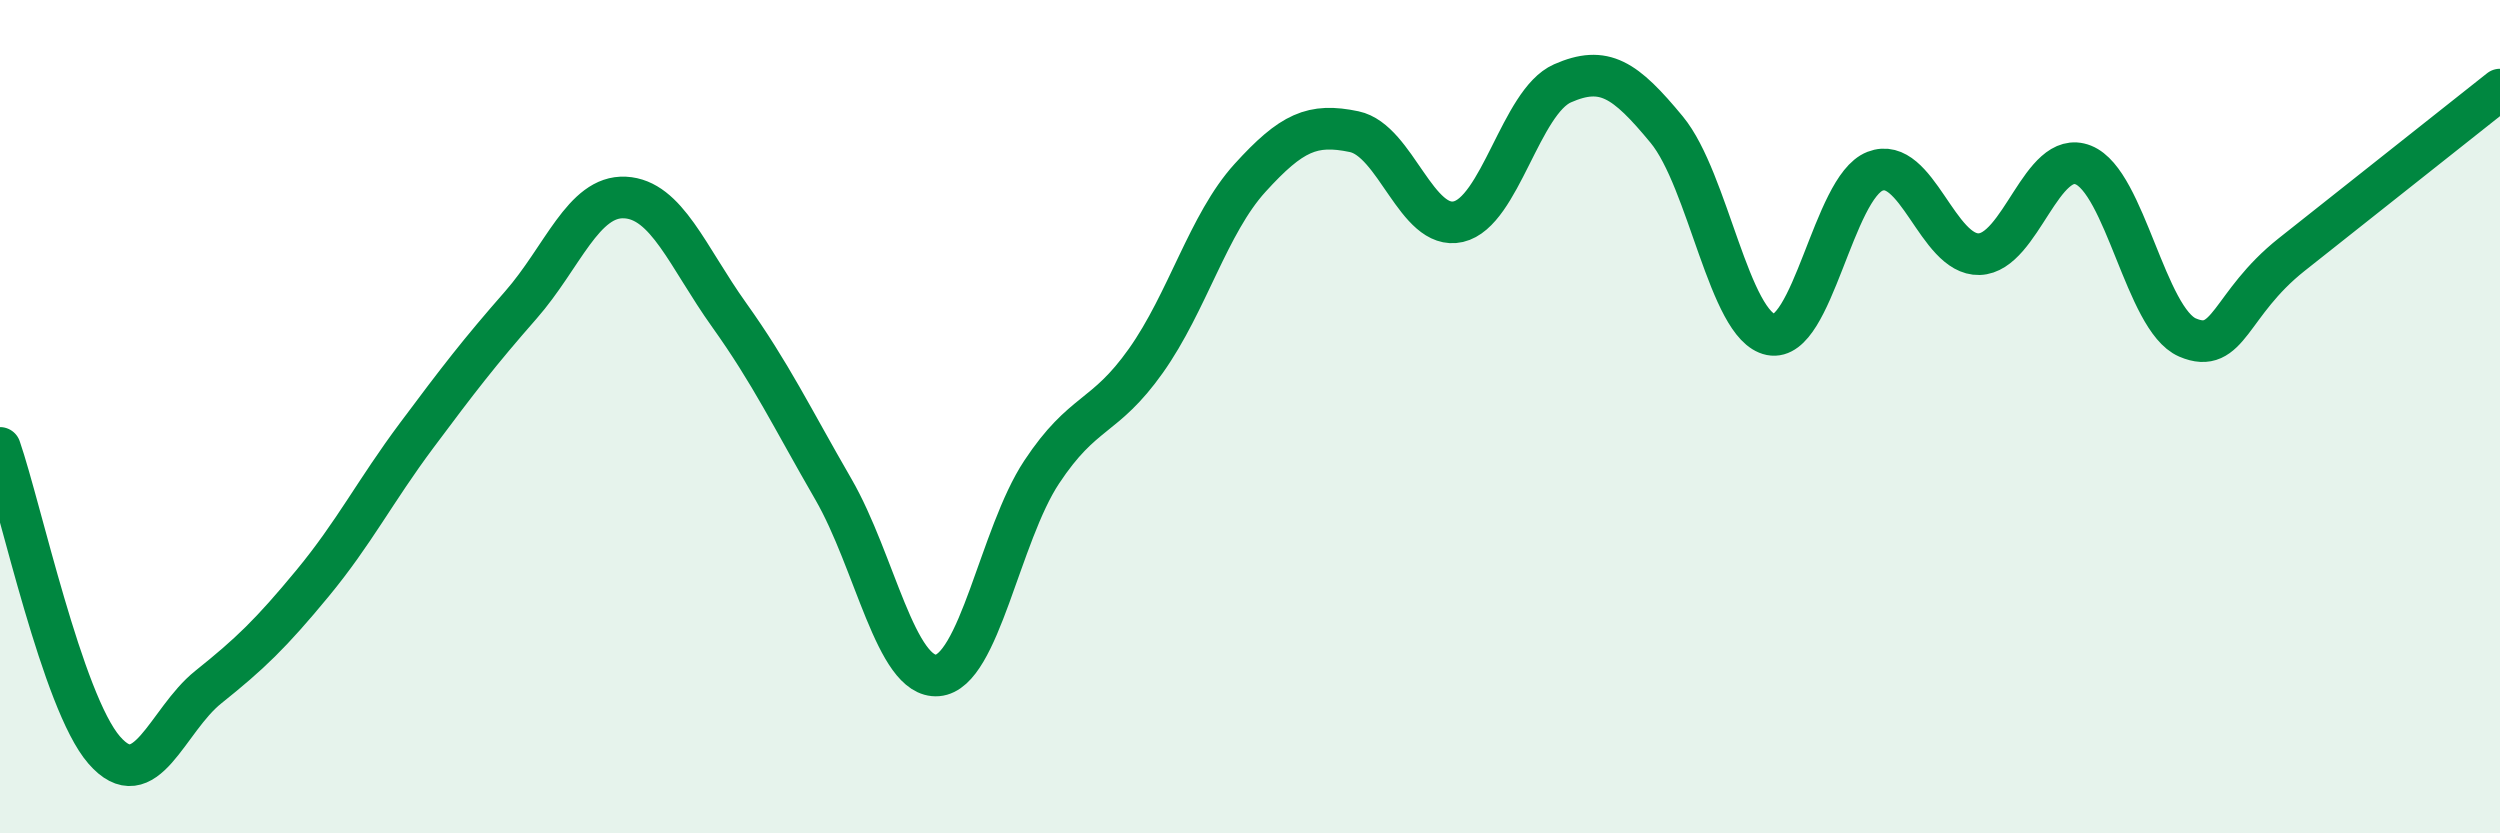
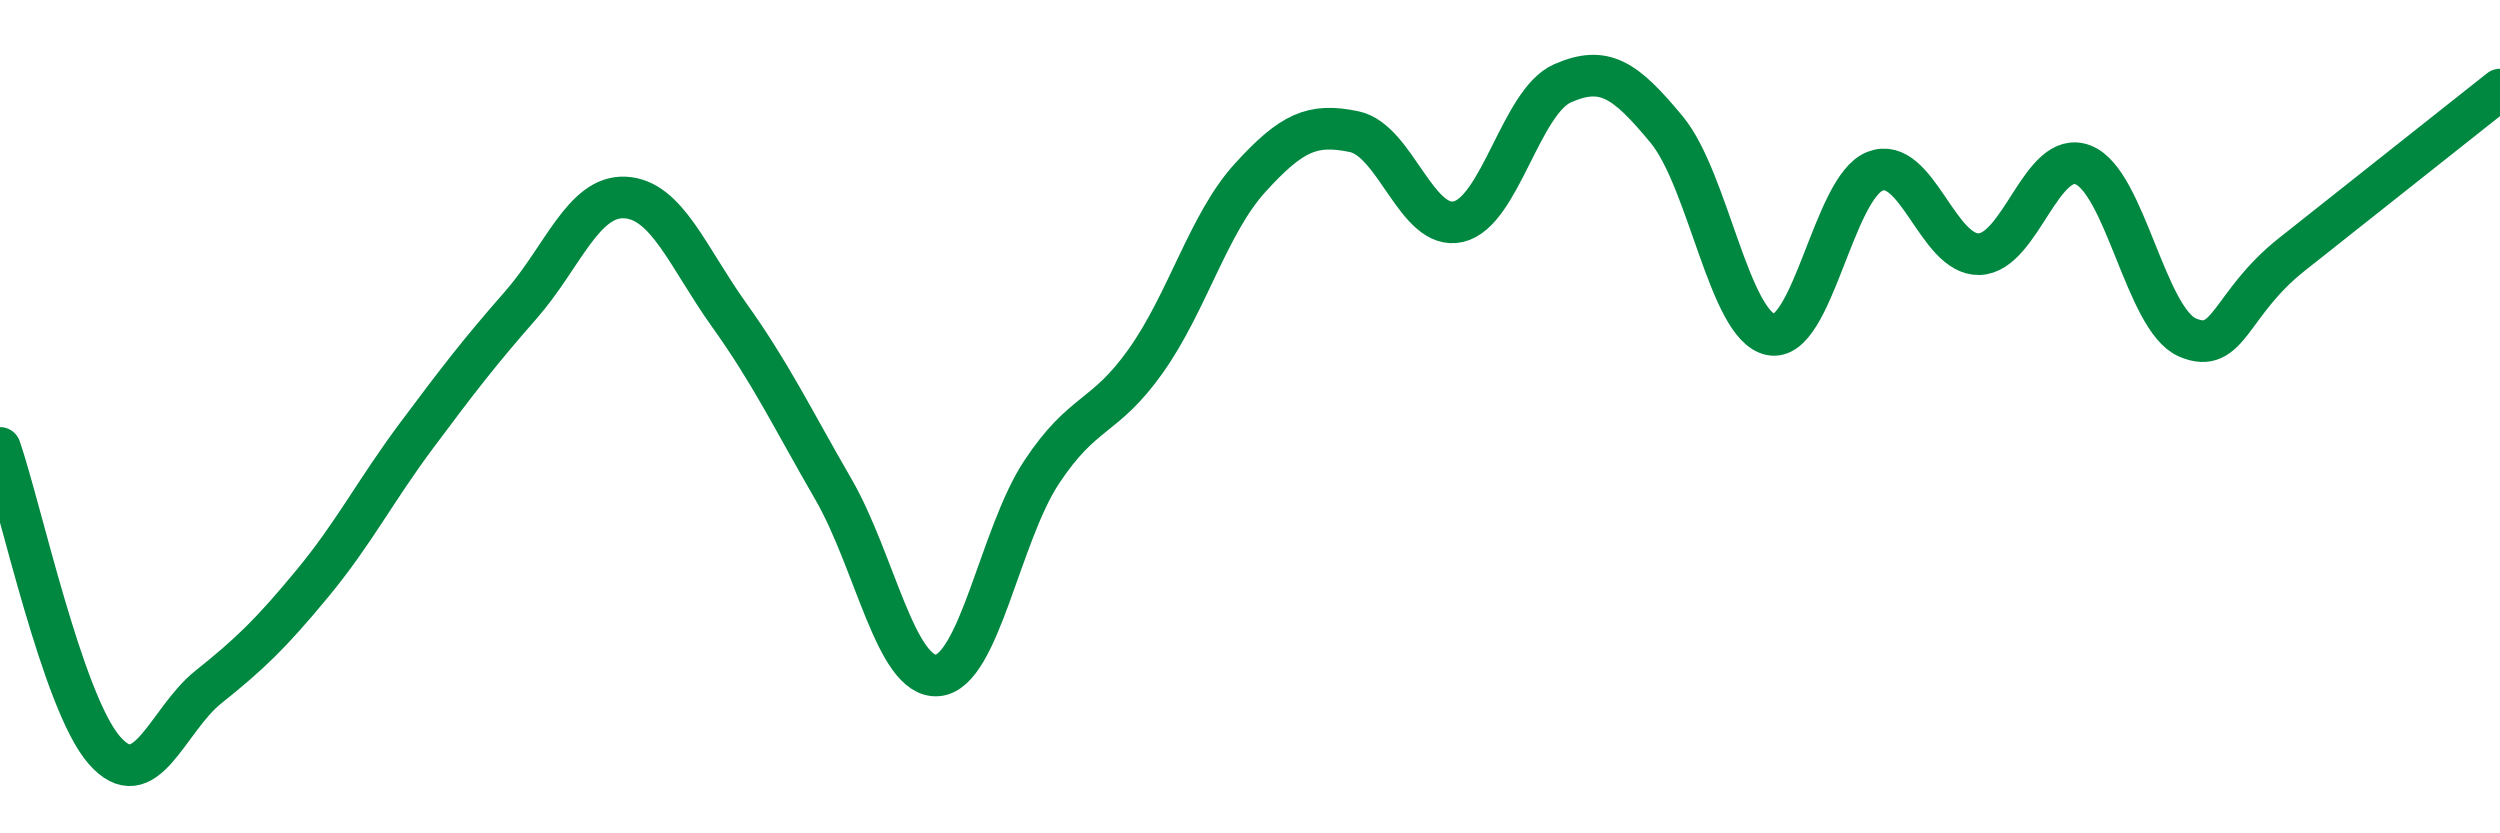
<svg xmlns="http://www.w3.org/2000/svg" width="60" height="20" viewBox="0 0 60 20">
-   <path d="M 0,10.75 C 0.5,12.2 1.5,16.85 2.5,18 C 3.5,19.15 4,17.29 5,16.49 C 6,15.69 6.5,15.21 7.5,14 C 8.5,12.79 9,11.79 10,10.45 C 11,9.11 11.5,8.46 12.5,7.32 C 13.5,6.18 14,4.69 15,4.74 C 16,4.79 16.5,6.16 17.5,7.56 C 18.5,8.96 19,10.01 20,11.74 C 21,13.47 21.5,16.29 22.5,16.21 C 23.5,16.13 24,12.84 25,11.33 C 26,9.82 26.5,10.07 27.5,8.66 C 28.5,7.25 29,5.37 30,4.27 C 31,3.17 31.5,2.95 32.5,3.16 C 33.5,3.37 34,5.55 35,5.32 C 36,5.09 36.5,2.44 37.5,2 C 38.5,1.56 39,1.9 40,3.11 C 41,4.32 41.5,7.83 42.5,8.03 C 43.5,8.23 44,4.5 45,4.11 C 46,3.72 46.5,6.13 47.5,6.1 C 48.5,6.07 49,3.56 50,3.96 C 51,4.36 51.5,7.67 52.5,8.1 C 53.5,8.53 53.5,7.3 55,6.11 C 56.5,4.92 59,2.94 60,2.15L60 20L0 20Z" fill="#008740" opacity="0.1" stroke-linecap="round" stroke-linejoin="round" />
  <path d="M 0,10.75 C 0.5,12.2 1.5,16.85 2.5,18 C 3.5,19.15 4,17.29 5,16.49 C 6,15.69 6.5,15.21 7.5,14 C 8.5,12.79 9,11.79 10,10.45 C 11,9.11 11.5,8.46 12.5,7.32 C 13.5,6.18 14,4.69 15,4.74 C 16,4.79 16.5,6.16 17.5,7.56 C 18.5,8.96 19,10.01 20,11.74 C 21,13.47 21.5,16.29 22.5,16.21 C 23.5,16.13 24,12.84 25,11.33 C 26,9.82 26.5,10.07 27.5,8.66 C 28.5,7.25 29,5.37 30,4.27 C 31,3.17 31.5,2.95 32.5,3.16 C 33.5,3.37 34,5.55 35,5.32 C 36,5.09 36.5,2.44 37.5,2 C 38.5,1.56 39,1.9 40,3.11 C 41,4.32 41.5,7.83 42.5,8.03 C 43.5,8.23 44,4.5 45,4.11 C 46,3.72 46.5,6.13 47.5,6.1 C 48.5,6.07 49,3.56 50,3.96 C 51,4.36 51.5,7.67 52.5,8.1 C 53.5,8.53 53.5,7.3 55,6.11 C 56.5,4.92 59,2.94 60,2.15" stroke="#008740" stroke-width="1" fill="none" stroke-linecap="round" stroke-linejoin="round" />
</svg>